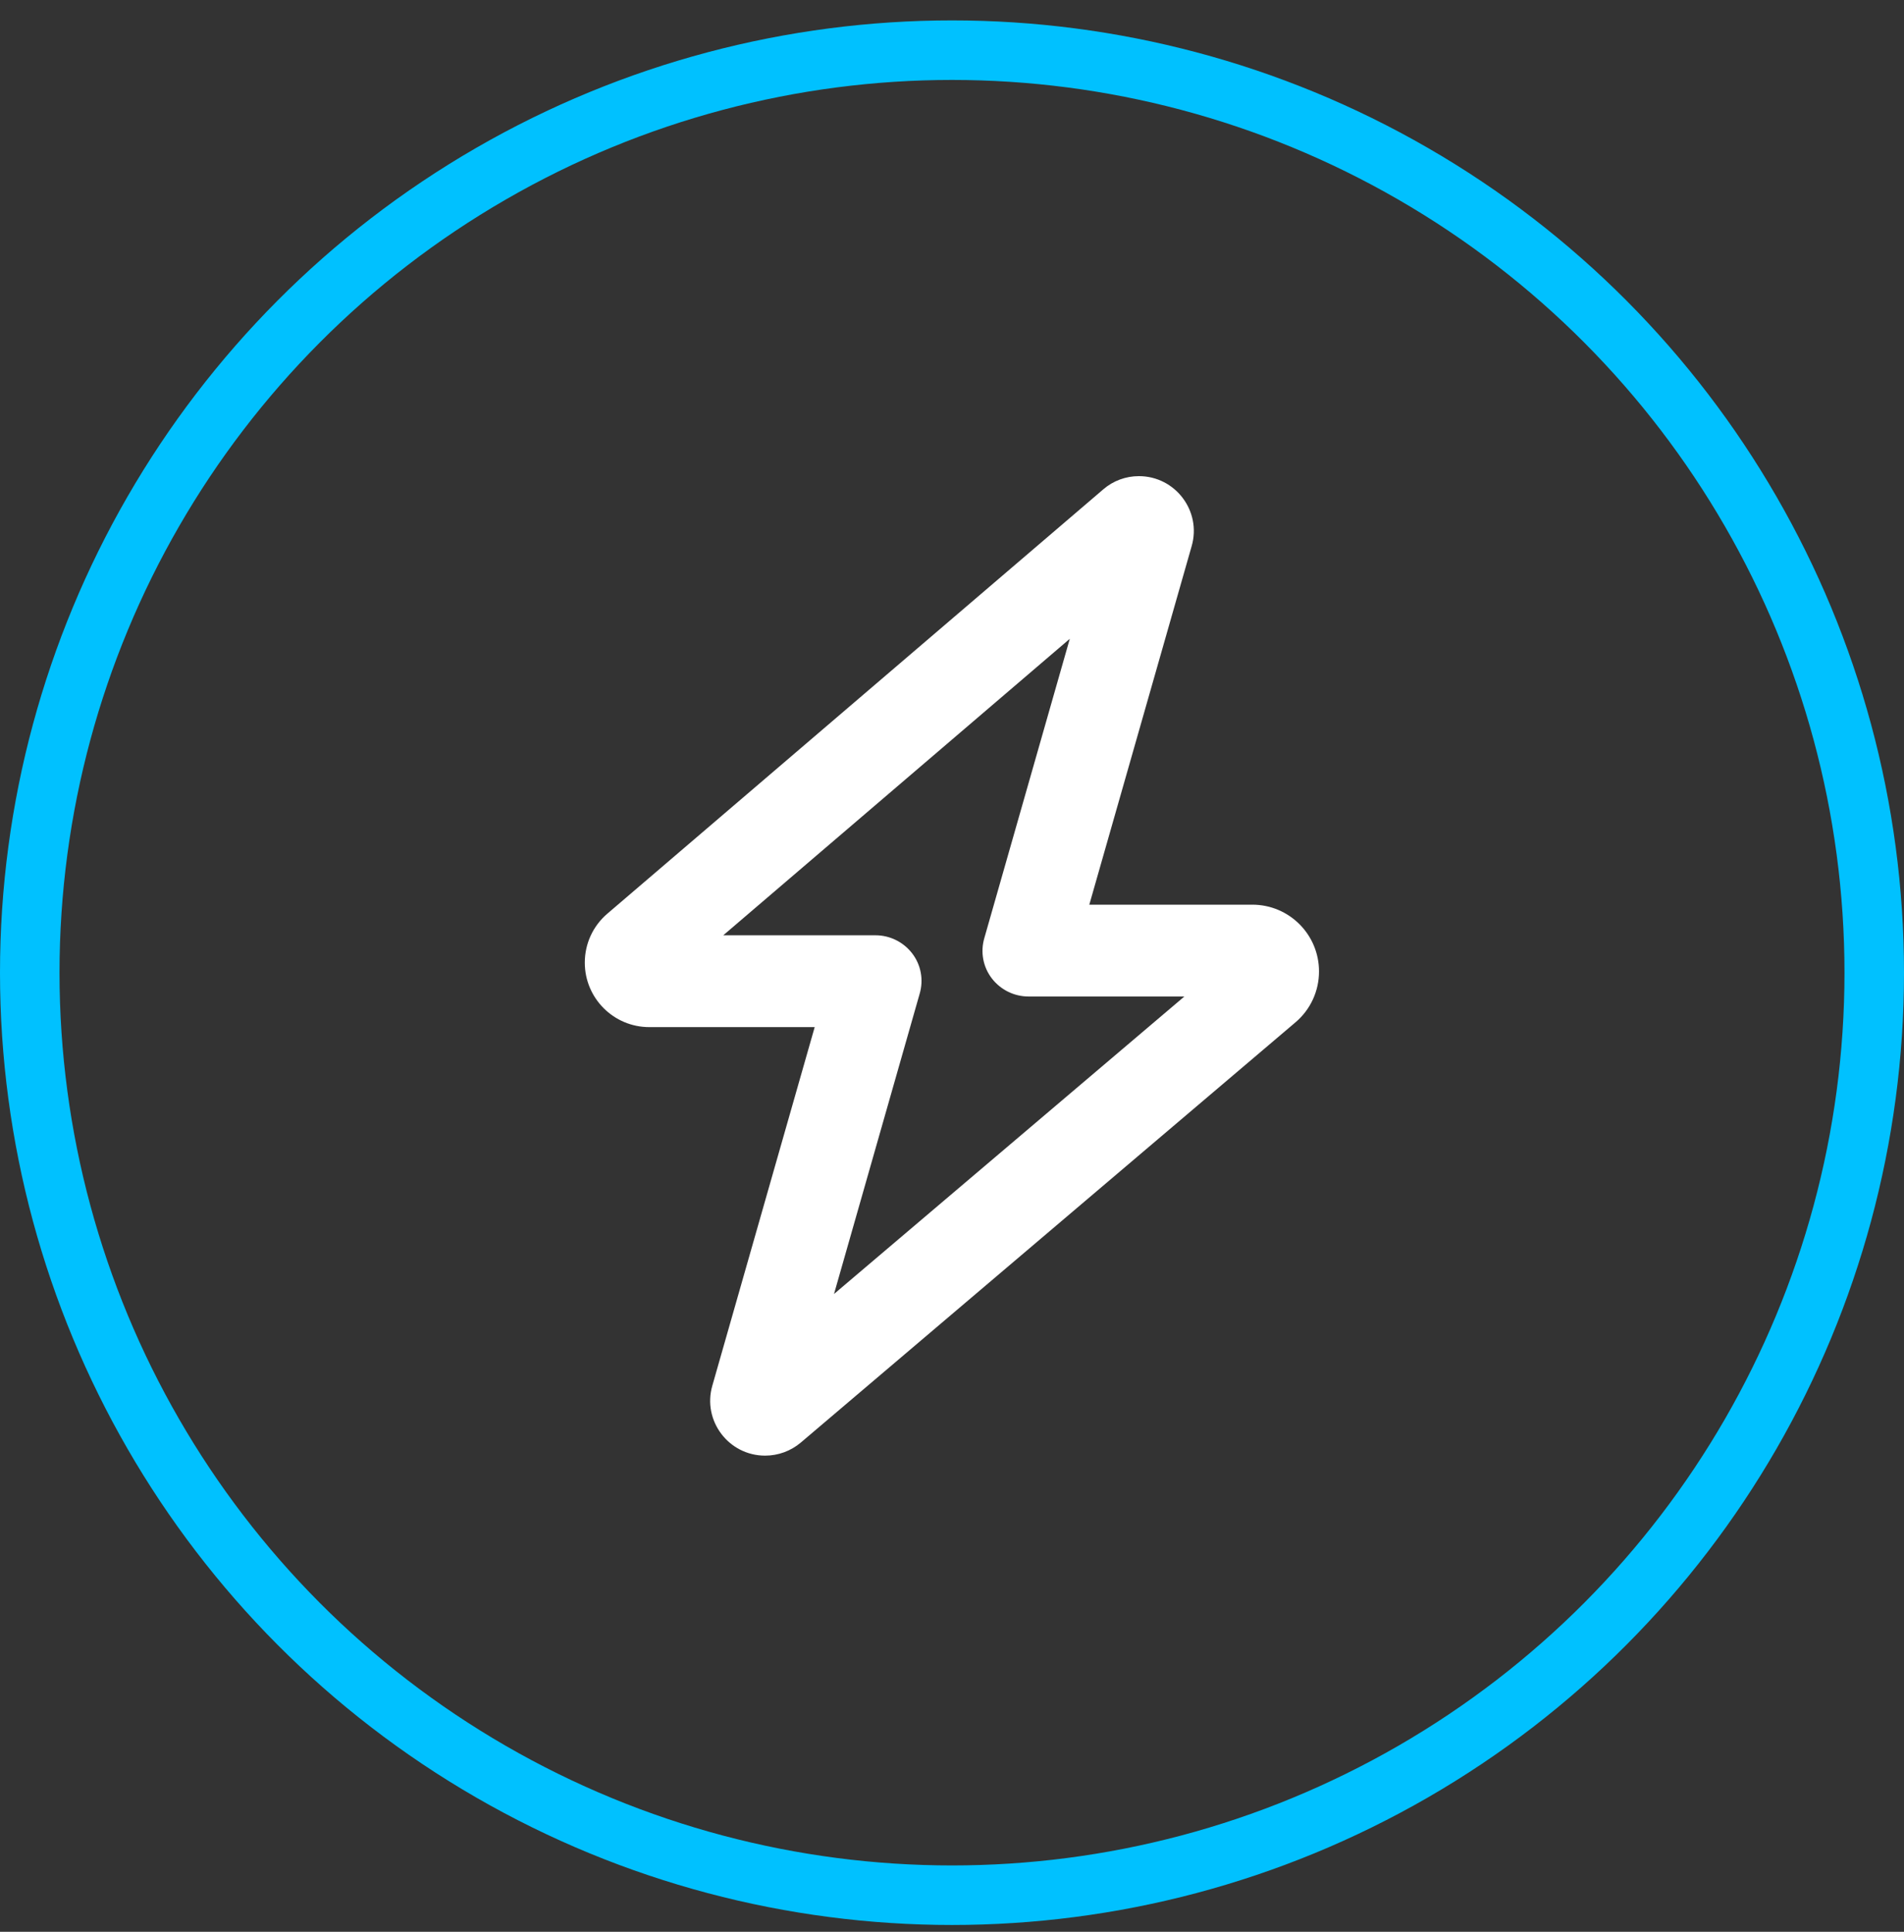
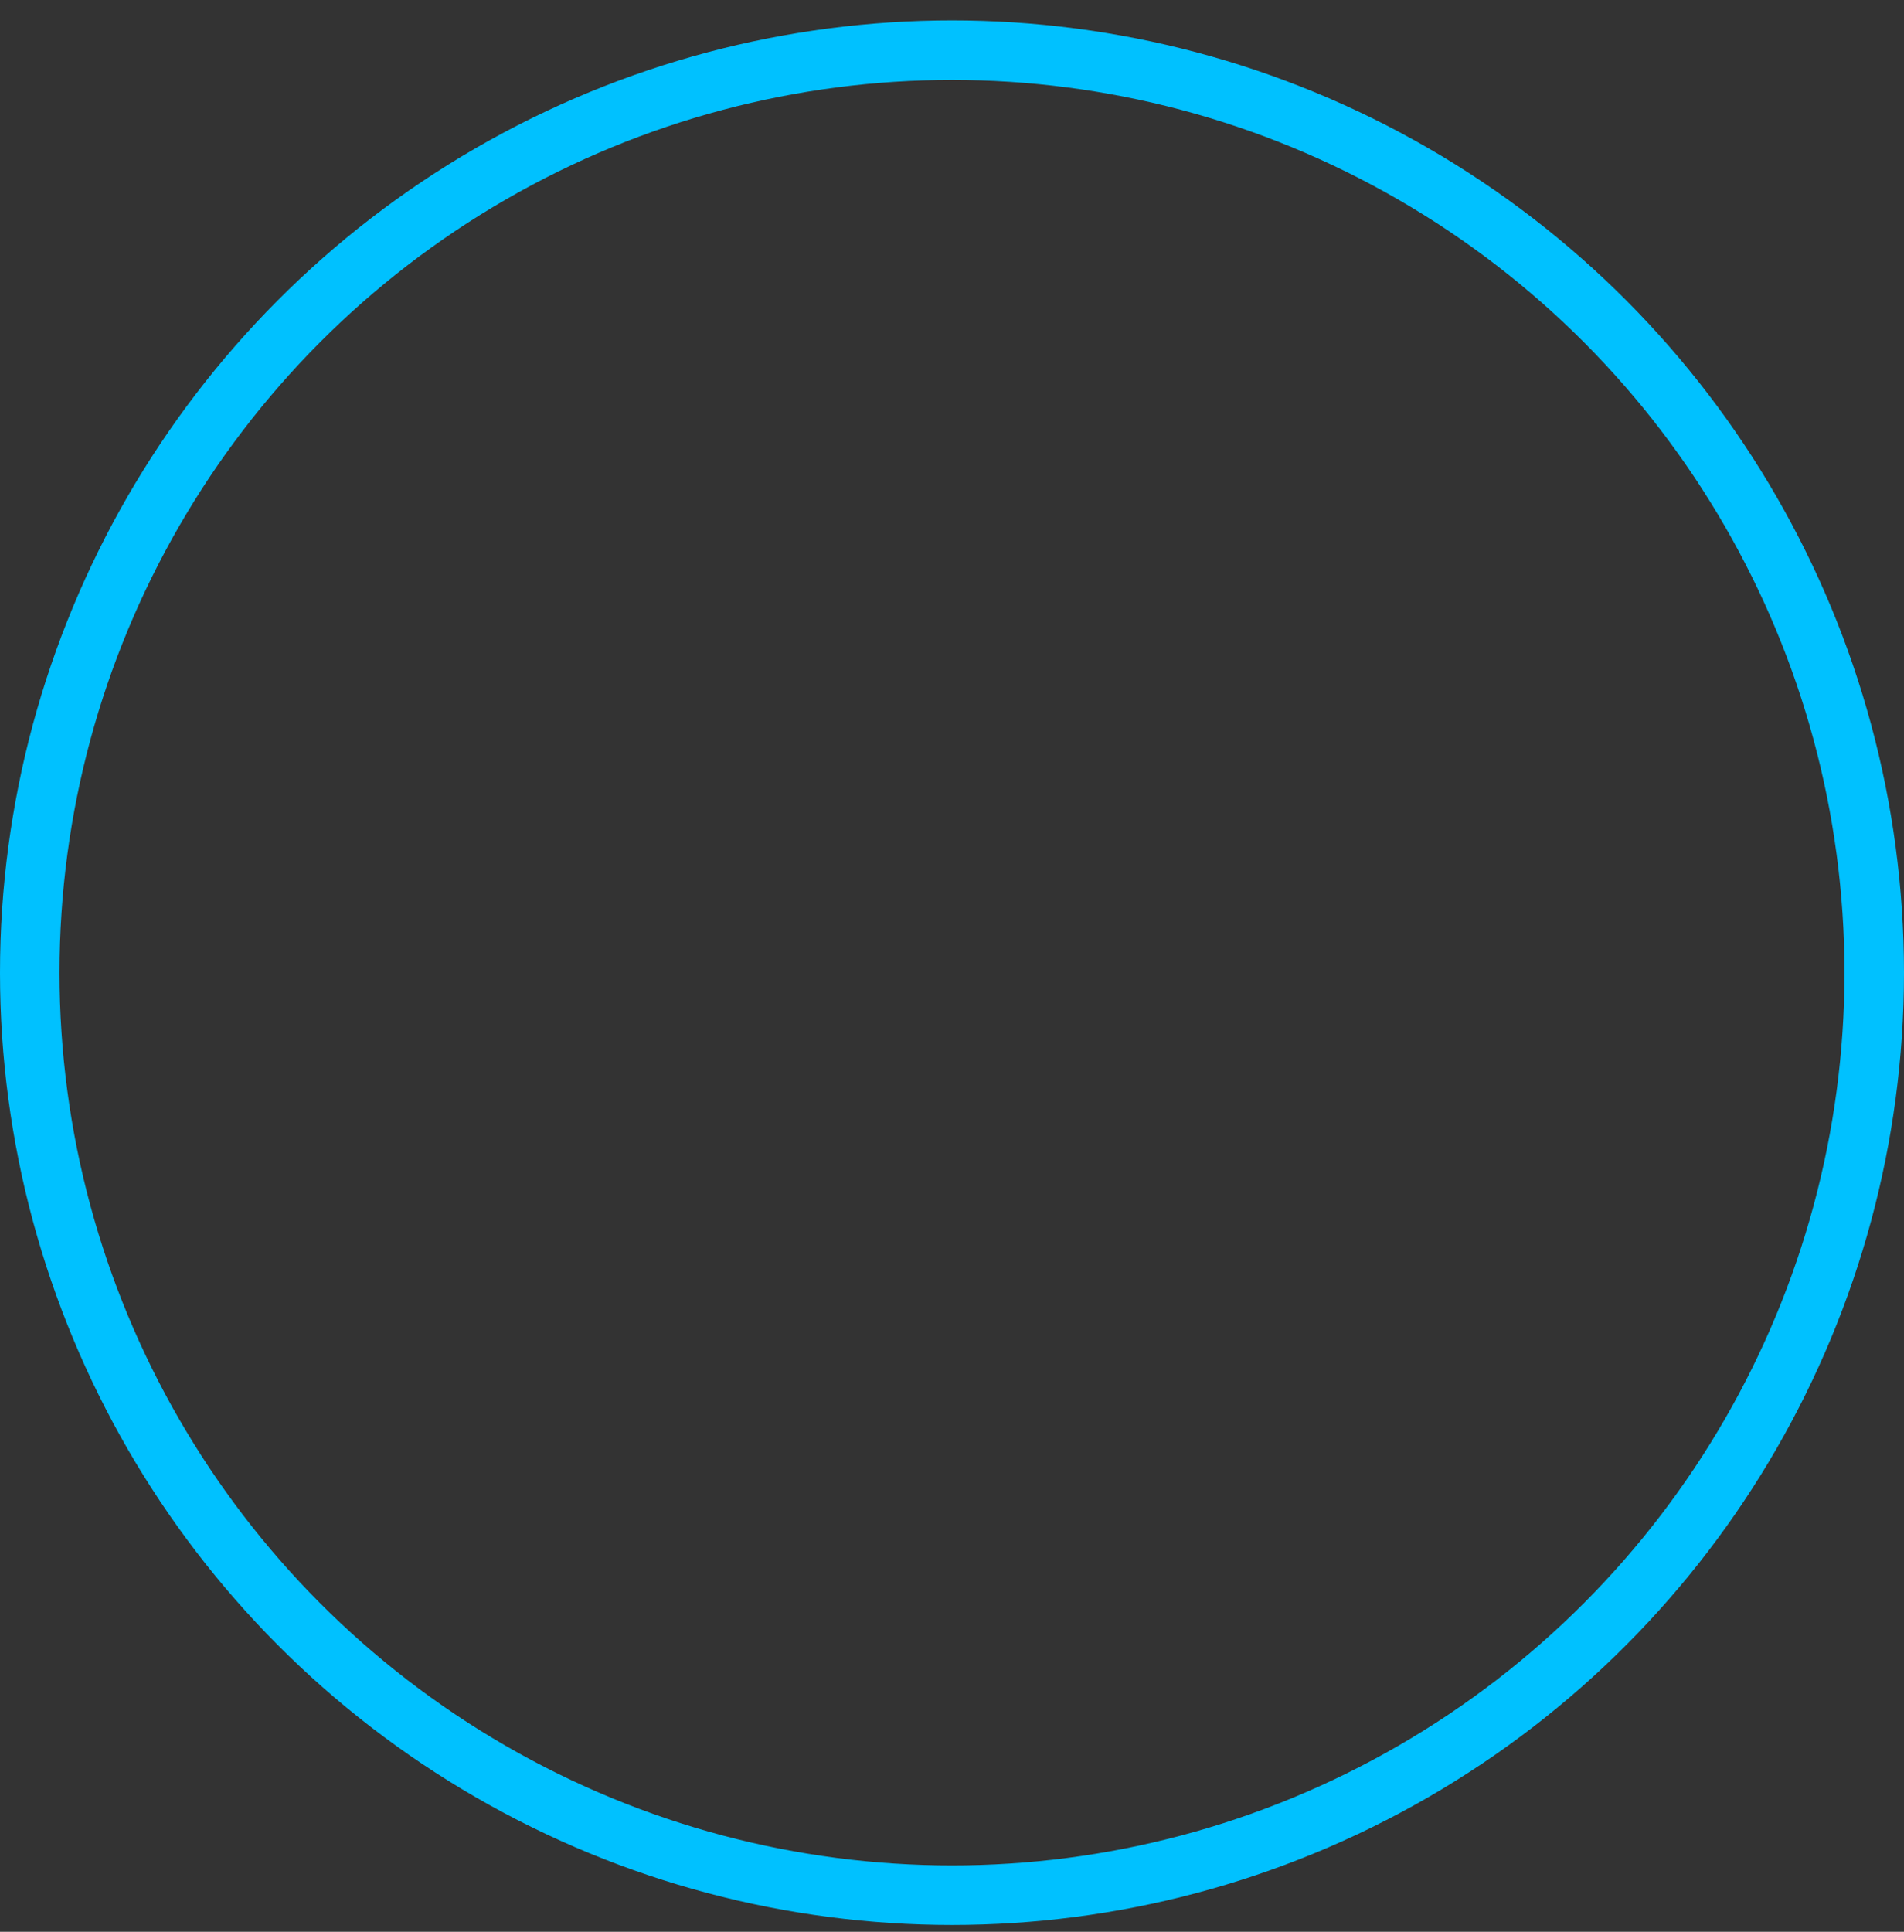
<svg xmlns="http://www.w3.org/2000/svg" viewBox="0 0 70 71">
  <rect x="0" y="0" width="70" height="71" fill="#333333" stroke="none" />
  <g fill="none" fill-rule="nonzero">
    <path fill="#00C1FF" d="M67.812 35.75c0-11.723-6.254-22.555-16.406-28.416s-22.66-5.861-32.812 0S2.188 24.027 2.188 35.75s6.254 22.555 16.406 28.416 22.66 5.861 32.812 0C61.558 58.305 67.812 47.473 67.812 35.75ZM0 35.75C0 23.246 6.671 11.691 17.5 5.439c10.829-6.252 24.171-6.252 35 0C63.329 11.691 70 23.246 70 35.75s-6.671 24.059-17.5 30.311c-10.829 6.252-24.171 6.252-35 0C6.671 59.809 0 48.254 0 35.75Z" />
-     <path fill="#FFF" d="M41.87 17.5c1.343 0 2.313 1.287 1.941 2.573L40.048 33.25h5.991c1.357 0 2.454 1.097 2.454 2.454 0 .724-.316 1.406-.865 1.87L29.438 53.022c-.366.309-.83.478-1.308.478-1.343 0-2.313-1.287-1.941-2.573L29.952 37.75h-6.082c-1.308 0-2.37-1.062-2.37-2.37 0-.696.302-1.35.83-1.8l18.232-15.595c.366-.316.83-.485 1.308-.485Zm-2.538 5.977L26.591 34.375h5.597c.527 0 1.027.246 1.35.668.323.422.422.97.274 1.477l-3.15 11.039L43.543 36.625H37.812c-.527 0-1.027-.246-1.35-.668-.323-.422-.422-.97-.274-1.477l3.143-11.004Z" />
  </g>
</svg>